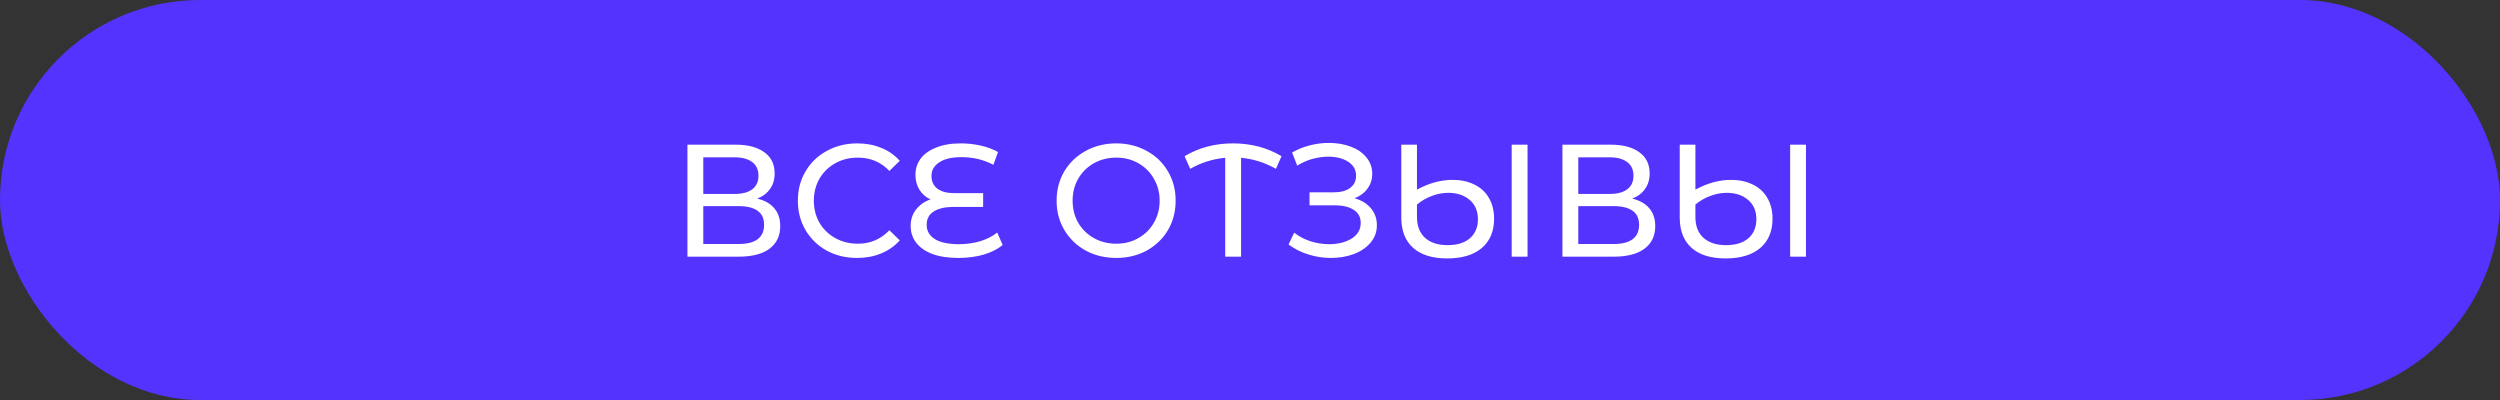
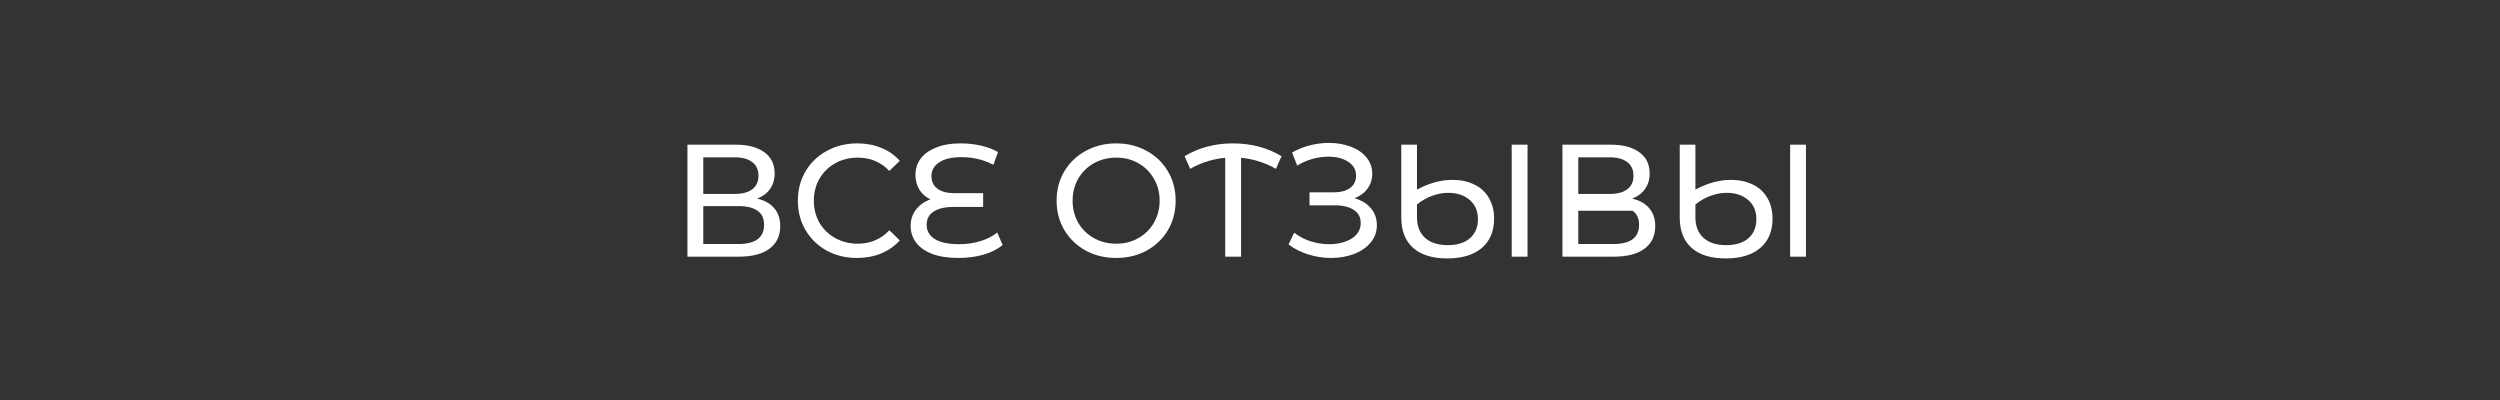
<svg xmlns="http://www.w3.org/2000/svg" width="375" height="60" viewBox="0 0 375 60" fill="none">
  <rect x="0" y="0" width="375" height="60" fill="#333333" stroke="none" />
-   <rect width="375" height="60" rx="30" fill="#5533FE" />
-   <path d="M113.58 29.788C114.716 30.06 115.572 30.548 116.148 31.252C116.74 31.94 117.036 32.828 117.036 33.916C117.036 35.372 116.5 36.5 115.428 37.3C114.372 38.1 112.828 38.5 110.796 38.5H103.116V21.7H110.34C112.18 21.7 113.612 22.076 114.636 22.828C115.676 23.564 116.196 24.628 116.196 26.02C116.196 26.932 115.964 27.708 115.5 28.348C115.052 28.988 114.412 29.468 113.58 29.788ZM105.492 29.092H110.172C111.34 29.092 112.228 28.86 112.836 28.396C113.46 27.932 113.772 27.252 113.772 26.356C113.772 25.46 113.46 24.78 112.836 24.316C112.212 23.836 111.324 23.596 110.172 23.596H105.492V29.092ZM110.748 36.604C113.324 36.604 114.612 35.644 114.612 33.724C114.612 32.764 114.284 32.06 113.628 31.612C112.988 31.148 112.028 30.916 110.748 30.916H105.492V36.604H110.748ZM128.558 38.692C126.878 38.692 125.358 38.324 123.998 37.588C122.654 36.836 121.598 35.812 120.83 34.516C120.062 33.204 119.678 31.732 119.678 30.1C119.678 28.468 120.062 27.004 120.83 25.708C121.598 24.396 122.662 23.372 124.022 22.636C125.382 21.884 126.902 21.508 128.582 21.508C129.894 21.508 131.094 21.732 132.182 22.18C133.27 22.612 134.198 23.26 134.966 24.124L133.406 25.636C132.142 24.308 130.566 23.644 128.678 23.644C127.43 23.644 126.302 23.924 125.294 24.484C124.286 25.044 123.494 25.82 122.918 26.812C122.358 27.788 122.078 28.884 122.078 30.1C122.078 31.316 122.358 32.42 122.918 33.412C123.494 34.388 124.286 35.156 125.294 35.716C126.302 36.276 127.43 36.556 128.678 36.556C130.55 36.556 132.126 35.884 133.406 34.54L134.966 36.052C134.198 36.916 133.262 37.572 132.158 38.02C131.07 38.468 129.87 38.692 128.558 38.692ZM150.399 36.748C149.679 37.356 148.735 37.836 147.567 38.188C146.399 38.524 145.127 38.692 143.751 38.692C142.215 38.692 140.911 38.492 139.839 38.092C138.767 37.676 137.959 37.108 137.415 36.388C136.871 35.668 136.599 34.836 136.599 33.892C136.599 32.932 136.871 32.108 137.415 31.42C137.975 30.716 138.695 30.212 139.575 29.908C138.871 29.588 138.319 29.108 137.919 28.468C137.519 27.812 137.319 27.06 137.319 26.212C137.319 25.332 137.567 24.54 138.063 23.836C138.575 23.132 139.343 22.572 140.367 22.156C141.391 21.724 142.639 21.508 144.111 21.508C145.151 21.508 146.159 21.62 147.135 21.844C148.127 22.068 148.983 22.388 149.703 22.804L149.007 24.724C147.567 23.956 145.967 23.572 144.207 23.572C142.751 23.572 141.639 23.836 140.871 24.364C140.103 24.876 139.719 25.548 139.719 26.38C139.719 27.212 140.015 27.852 140.607 28.3C141.199 28.748 142.047 28.972 143.151 28.972H147.471V31.036H143.055C141.791 31.036 140.799 31.26 140.079 31.708C139.359 32.156 138.999 32.828 138.999 33.724C138.999 34.636 139.407 35.348 140.223 35.86C141.039 36.372 142.255 36.628 143.871 36.628C144.991 36.628 146.055 36.476 147.063 36.172C148.087 35.852 148.927 35.42 149.583 34.876L150.399 36.748ZM167.442 38.692C165.746 38.692 164.218 38.324 162.858 37.588C161.498 36.836 160.426 35.804 159.642 34.492C158.874 33.18 158.49 31.716 158.49 30.1C158.49 28.484 158.874 27.02 159.642 25.708C160.426 24.396 161.498 23.372 162.858 22.636C164.218 21.884 165.746 21.508 167.442 21.508C169.122 21.508 170.642 21.884 172.002 22.636C173.362 23.372 174.426 24.396 175.194 25.708C175.962 27.004 176.346 28.468 176.346 30.1C176.346 31.732 175.962 33.204 175.194 34.516C174.426 35.812 173.362 36.836 172.002 37.588C170.642 38.324 169.122 38.692 167.442 38.692ZM167.442 36.556C168.674 36.556 169.778 36.276 170.754 35.716C171.746 35.156 172.522 34.388 173.082 33.412C173.658 32.42 173.946 31.316 173.946 30.1C173.946 28.884 173.658 27.788 173.082 26.812C172.522 25.82 171.746 25.044 170.754 24.484C169.778 23.924 168.674 23.644 167.442 23.644C166.21 23.644 165.09 23.924 164.082 24.484C163.09 25.044 162.306 25.82 161.73 26.812C161.17 27.788 160.89 28.884 160.89 30.1C160.89 31.316 161.17 32.42 161.73 33.412C162.306 34.388 163.09 35.156 164.082 35.716C165.09 36.276 166.21 36.556 167.442 36.556ZM191.391 25.324C189.759 24.396 188.015 23.844 186.159 23.668V38.5H183.783V23.668C181.911 23.844 180.159 24.396 178.527 25.324L177.687 23.428C179.831 22.148 182.247 21.508 184.935 21.508C187.655 21.508 190.087 22.148 192.231 23.428L191.391 25.324ZM203.172 29.74C204.228 30.028 205.052 30.532 205.644 31.252C206.236 31.956 206.532 32.804 206.532 33.796C206.532 34.788 206.212 35.66 205.572 36.412C204.948 37.148 204.108 37.716 203.052 38.116C202.012 38.5 200.876 38.692 199.644 38.692C198.524 38.692 197.412 38.524 196.308 38.188C195.204 37.852 194.196 37.348 193.284 36.676L194.124 34.9C194.86 35.476 195.684 35.908 196.596 36.196C197.508 36.484 198.428 36.628 199.356 36.628C200.7 36.628 201.828 36.348 202.74 35.788C203.652 35.212 204.108 34.428 204.108 33.436C204.108 32.588 203.764 31.94 203.076 31.492C202.388 31.028 201.42 30.796 200.172 30.796H196.428V28.852H200.004C201.076 28.852 201.908 28.636 202.5 28.204C203.108 27.756 203.412 27.14 203.412 26.356C203.412 25.476 203.02 24.78 202.236 24.268C201.452 23.756 200.46 23.5 199.26 23.5C198.476 23.5 197.676 23.612 196.86 23.836C196.06 24.06 195.3 24.396 194.58 24.844L193.812 22.876C194.66 22.396 195.556 22.036 196.5 21.796C197.444 21.556 198.388 21.436 199.332 21.436C200.516 21.436 201.604 21.62 202.596 21.988C203.588 22.356 204.372 22.892 204.948 23.596C205.54 24.3 205.836 25.124 205.836 26.068C205.836 26.916 205.596 27.66 205.116 28.3C204.652 28.94 204.004 29.42 203.172 29.74ZM217.898 26.98C219.114 26.98 220.194 27.212 221.138 27.676C222.082 28.124 222.81 28.788 223.322 29.668C223.85 30.548 224.114 31.596 224.114 32.812C224.114 34.684 223.498 36.148 222.266 37.204C221.034 38.244 219.306 38.764 217.082 38.764C214.858 38.764 213.154 38.236 211.97 37.18C210.786 36.124 210.194 34.604 210.194 32.62V21.7H212.546V28.444C214.338 27.468 216.122 26.98 217.898 26.98ZM229.13 21.7V38.5H226.754V21.7H229.13ZM217.154 36.772C218.578 36.772 219.69 36.428 220.49 35.74C221.29 35.036 221.69 34.084 221.69 32.884C221.69 31.652 221.274 30.684 220.442 29.98C219.61 29.276 218.546 28.924 217.25 28.924C216.434 28.924 215.618 29.076 214.802 29.38C214.002 29.668 213.25 30.1 212.546 30.676V32.572C212.546 33.9 212.946 34.932 213.746 35.668C214.562 36.404 215.698 36.772 217.154 36.772ZM244.83 29.788C245.966 30.06 246.822 30.548 247.398 31.252C247.99 31.94 248.286 32.828 248.286 33.916C248.286 35.372 247.75 36.5 246.678 37.3C245.622 38.1 244.078 38.5 242.046 38.5H234.366V21.7H241.59C243.43 21.7 244.862 22.076 245.886 22.828C246.926 23.564 247.446 24.628 247.446 26.02C247.446 26.932 247.214 27.708 246.75 28.348C246.302 28.988 245.662 29.468 244.83 29.788ZM236.742 29.092H241.422C242.59 29.092 243.478 28.86 244.086 28.396C244.71 27.932 245.022 27.252 245.022 26.356C245.022 25.46 244.71 24.78 244.086 24.316C243.462 23.836 242.574 23.596 241.422 23.596H236.742V29.092ZM241.998 36.604C244.574 36.604 245.862 35.644 245.862 33.724C245.862 32.764 245.534 32.06 244.878 31.612C244.238 31.148 243.278 30.916 241.998 30.916H236.742V36.604H241.998ZM259.664 26.98C260.88 26.98 261.96 27.212 262.904 27.676C263.848 28.124 264.576 28.788 265.088 29.668C265.616 30.548 265.88 31.596 265.88 32.812C265.88 34.684 265.264 36.148 264.032 37.204C262.8 38.244 261.072 38.764 258.848 38.764C256.624 38.764 254.92 38.236 253.736 37.18C252.552 36.124 251.96 34.604 251.96 32.62V21.7H254.312V28.444C256.104 27.468 257.888 26.98 259.664 26.98ZM270.896 21.7V38.5H268.52V21.7H270.896ZM258.92 36.772C260.344 36.772 261.456 36.428 262.256 35.74C263.056 35.036 263.456 34.084 263.456 32.884C263.456 31.652 263.04 30.684 262.208 29.98C261.376 29.276 260.312 28.924 259.016 28.924C258.2 28.924 257.384 29.076 256.568 29.38C255.768 29.668 255.016 30.1 254.312 30.676V32.572C254.312 33.9 254.712 34.932 255.512 35.668C256.328 36.404 257.464 36.772 258.92 36.772Z" fill="white" />
+   <path d="M113.58 29.788C114.716 30.06 115.572 30.548 116.148 31.252C116.74 31.94 117.036 32.828 117.036 33.916C117.036 35.372 116.5 36.5 115.428 37.3C114.372 38.1 112.828 38.5 110.796 38.5H103.116V21.7H110.34C112.18 21.7 113.612 22.076 114.636 22.828C115.676 23.564 116.196 24.628 116.196 26.02C116.196 26.932 115.964 27.708 115.5 28.348C115.052 28.988 114.412 29.468 113.58 29.788ZM105.492 29.092H110.172C111.34 29.092 112.228 28.86 112.836 28.396C113.46 27.932 113.772 27.252 113.772 26.356C113.772 25.46 113.46 24.78 112.836 24.316C112.212 23.836 111.324 23.596 110.172 23.596H105.492V29.092ZM110.748 36.604C113.324 36.604 114.612 35.644 114.612 33.724C114.612 32.764 114.284 32.06 113.628 31.612C112.988 31.148 112.028 30.916 110.748 30.916H105.492V36.604H110.748ZM128.558 38.692C126.878 38.692 125.358 38.324 123.998 37.588C122.654 36.836 121.598 35.812 120.83 34.516C120.062 33.204 119.678 31.732 119.678 30.1C119.678 28.468 120.062 27.004 120.83 25.708C121.598 24.396 122.662 23.372 124.022 22.636C125.382 21.884 126.902 21.508 128.582 21.508C129.894 21.508 131.094 21.732 132.182 22.18C133.27 22.612 134.198 23.26 134.966 24.124L133.406 25.636C132.142 24.308 130.566 23.644 128.678 23.644C127.43 23.644 126.302 23.924 125.294 24.484C124.286 25.044 123.494 25.82 122.918 26.812C122.358 27.788 122.078 28.884 122.078 30.1C122.078 31.316 122.358 32.42 122.918 33.412C123.494 34.388 124.286 35.156 125.294 35.716C126.302 36.276 127.43 36.556 128.678 36.556C130.55 36.556 132.126 35.884 133.406 34.54L134.966 36.052C134.198 36.916 133.262 37.572 132.158 38.02C131.07 38.468 129.87 38.692 128.558 38.692ZM150.399 36.748C149.679 37.356 148.735 37.836 147.567 38.188C146.399 38.524 145.127 38.692 143.751 38.692C142.215 38.692 140.911 38.492 139.839 38.092C138.767 37.676 137.959 37.108 137.415 36.388C136.871 35.668 136.599 34.836 136.599 33.892C136.599 32.932 136.871 32.108 137.415 31.42C137.975 30.716 138.695 30.212 139.575 29.908C138.871 29.588 138.319 29.108 137.919 28.468C137.519 27.812 137.319 27.06 137.319 26.212C137.319 25.332 137.567 24.54 138.063 23.836C138.575 23.132 139.343 22.572 140.367 22.156C141.391 21.724 142.639 21.508 144.111 21.508C145.151 21.508 146.159 21.62 147.135 21.844C148.127 22.068 148.983 22.388 149.703 22.804L149.007 24.724C147.567 23.956 145.967 23.572 144.207 23.572C142.751 23.572 141.639 23.836 140.871 24.364C140.103 24.876 139.719 25.548 139.719 26.38C139.719 27.212 140.015 27.852 140.607 28.3C141.199 28.748 142.047 28.972 143.151 28.972H147.471V31.036H143.055C141.791 31.036 140.799 31.26 140.079 31.708C139.359 32.156 138.999 32.828 138.999 33.724C138.999 34.636 139.407 35.348 140.223 35.86C141.039 36.372 142.255 36.628 143.871 36.628C144.991 36.628 146.055 36.476 147.063 36.172C148.087 35.852 148.927 35.42 149.583 34.876L150.399 36.748ZM167.442 38.692C165.746 38.692 164.218 38.324 162.858 37.588C161.498 36.836 160.426 35.804 159.642 34.492C158.874 33.18 158.49 31.716 158.49 30.1C158.49 28.484 158.874 27.02 159.642 25.708C160.426 24.396 161.498 23.372 162.858 22.636C164.218 21.884 165.746 21.508 167.442 21.508C169.122 21.508 170.642 21.884 172.002 22.636C173.362 23.372 174.426 24.396 175.194 25.708C175.962 27.004 176.346 28.468 176.346 30.1C176.346 31.732 175.962 33.204 175.194 34.516C174.426 35.812 173.362 36.836 172.002 37.588C170.642 38.324 169.122 38.692 167.442 38.692ZM167.442 36.556C168.674 36.556 169.778 36.276 170.754 35.716C171.746 35.156 172.522 34.388 173.082 33.412C173.658 32.42 173.946 31.316 173.946 30.1C173.946 28.884 173.658 27.788 173.082 26.812C172.522 25.82 171.746 25.044 170.754 24.484C169.778 23.924 168.674 23.644 167.442 23.644C166.21 23.644 165.09 23.924 164.082 24.484C163.09 25.044 162.306 25.82 161.73 26.812C161.17 27.788 160.89 28.884 160.89 30.1C160.89 31.316 161.17 32.42 161.73 33.412C162.306 34.388 163.09 35.156 164.082 35.716C165.09 36.276 166.21 36.556 167.442 36.556ZM191.391 25.324C189.759 24.396 188.015 23.844 186.159 23.668V38.5H183.783V23.668C181.911 23.844 180.159 24.396 178.527 25.324L177.687 23.428C179.831 22.148 182.247 21.508 184.935 21.508C187.655 21.508 190.087 22.148 192.231 23.428L191.391 25.324ZM203.172 29.74C204.228 30.028 205.052 30.532 205.644 31.252C206.236 31.956 206.532 32.804 206.532 33.796C206.532 34.788 206.212 35.66 205.572 36.412C204.948 37.148 204.108 37.716 203.052 38.116C202.012 38.5 200.876 38.692 199.644 38.692C198.524 38.692 197.412 38.524 196.308 38.188C195.204 37.852 194.196 37.348 193.284 36.676L194.124 34.9C194.86 35.476 195.684 35.908 196.596 36.196C197.508 36.484 198.428 36.628 199.356 36.628C200.7 36.628 201.828 36.348 202.74 35.788C203.652 35.212 204.108 34.428 204.108 33.436C204.108 32.588 203.764 31.94 203.076 31.492C202.388 31.028 201.42 30.796 200.172 30.796H196.428V28.852H200.004C201.076 28.852 201.908 28.636 202.5 28.204C203.108 27.756 203.412 27.14 203.412 26.356C203.412 25.476 203.02 24.78 202.236 24.268C201.452 23.756 200.46 23.5 199.26 23.5C198.476 23.5 197.676 23.612 196.86 23.836C196.06 24.06 195.3 24.396 194.58 24.844L193.812 22.876C194.66 22.396 195.556 22.036 196.5 21.796C197.444 21.556 198.388 21.436 199.332 21.436C200.516 21.436 201.604 21.62 202.596 21.988C203.588 22.356 204.372 22.892 204.948 23.596C205.54 24.3 205.836 25.124 205.836 26.068C205.836 26.916 205.596 27.66 205.116 28.3C204.652 28.94 204.004 29.42 203.172 29.74ZM217.898 26.98C219.114 26.98 220.194 27.212 221.138 27.676C222.082 28.124 222.81 28.788 223.322 29.668C223.85 30.548 224.114 31.596 224.114 32.812C224.114 34.684 223.498 36.148 222.266 37.204C221.034 38.244 219.306 38.764 217.082 38.764C214.858 38.764 213.154 38.236 211.97 37.18C210.786 36.124 210.194 34.604 210.194 32.62V21.7H212.546V28.444C214.338 27.468 216.122 26.98 217.898 26.98ZM229.13 21.7V38.5H226.754V21.7H229.13ZM217.154 36.772C218.578 36.772 219.69 36.428 220.49 35.74C221.29 35.036 221.69 34.084 221.69 32.884C221.69 31.652 221.274 30.684 220.442 29.98C219.61 29.276 218.546 28.924 217.25 28.924C216.434 28.924 215.618 29.076 214.802 29.38C214.002 29.668 213.25 30.1 212.546 30.676V32.572C212.546 33.9 212.946 34.932 213.746 35.668C214.562 36.404 215.698 36.772 217.154 36.772ZM244.83 29.788C245.966 30.06 246.822 30.548 247.398 31.252C247.99 31.94 248.286 32.828 248.286 33.916C248.286 35.372 247.75 36.5 246.678 37.3C245.622 38.1 244.078 38.5 242.046 38.5H234.366V21.7H241.59C243.43 21.7 244.862 22.076 245.886 22.828C246.926 23.564 247.446 24.628 247.446 26.02C247.446 26.932 247.214 27.708 246.75 28.348C246.302 28.988 245.662 29.468 244.83 29.788ZM236.742 29.092H241.422C242.59 29.092 243.478 28.86 244.086 28.396C244.71 27.932 245.022 27.252 245.022 26.356C245.022 25.46 244.71 24.78 244.086 24.316C243.462 23.836 242.574 23.596 241.422 23.596H236.742V29.092ZM241.998 36.604C244.574 36.604 245.862 35.644 245.862 33.724C245.862 32.764 245.534 32.06 244.878 31.612H236.742V36.604H241.998ZM259.664 26.98C260.88 26.98 261.96 27.212 262.904 27.676C263.848 28.124 264.576 28.788 265.088 29.668C265.616 30.548 265.88 31.596 265.88 32.812C265.88 34.684 265.264 36.148 264.032 37.204C262.8 38.244 261.072 38.764 258.848 38.764C256.624 38.764 254.92 38.236 253.736 37.18C252.552 36.124 251.96 34.604 251.96 32.62V21.7H254.312V28.444C256.104 27.468 257.888 26.98 259.664 26.98ZM270.896 21.7V38.5H268.52V21.7H270.896ZM258.92 36.772C260.344 36.772 261.456 36.428 262.256 35.74C263.056 35.036 263.456 34.084 263.456 32.884C263.456 31.652 263.04 30.684 262.208 29.98C261.376 29.276 260.312 28.924 259.016 28.924C258.2 28.924 257.384 29.076 256.568 29.38C255.768 29.668 255.016 30.1 254.312 30.676V32.572C254.312 33.9 254.712 34.932 255.512 35.668C256.328 36.404 257.464 36.772 258.92 36.772Z" fill="white" />
</svg>